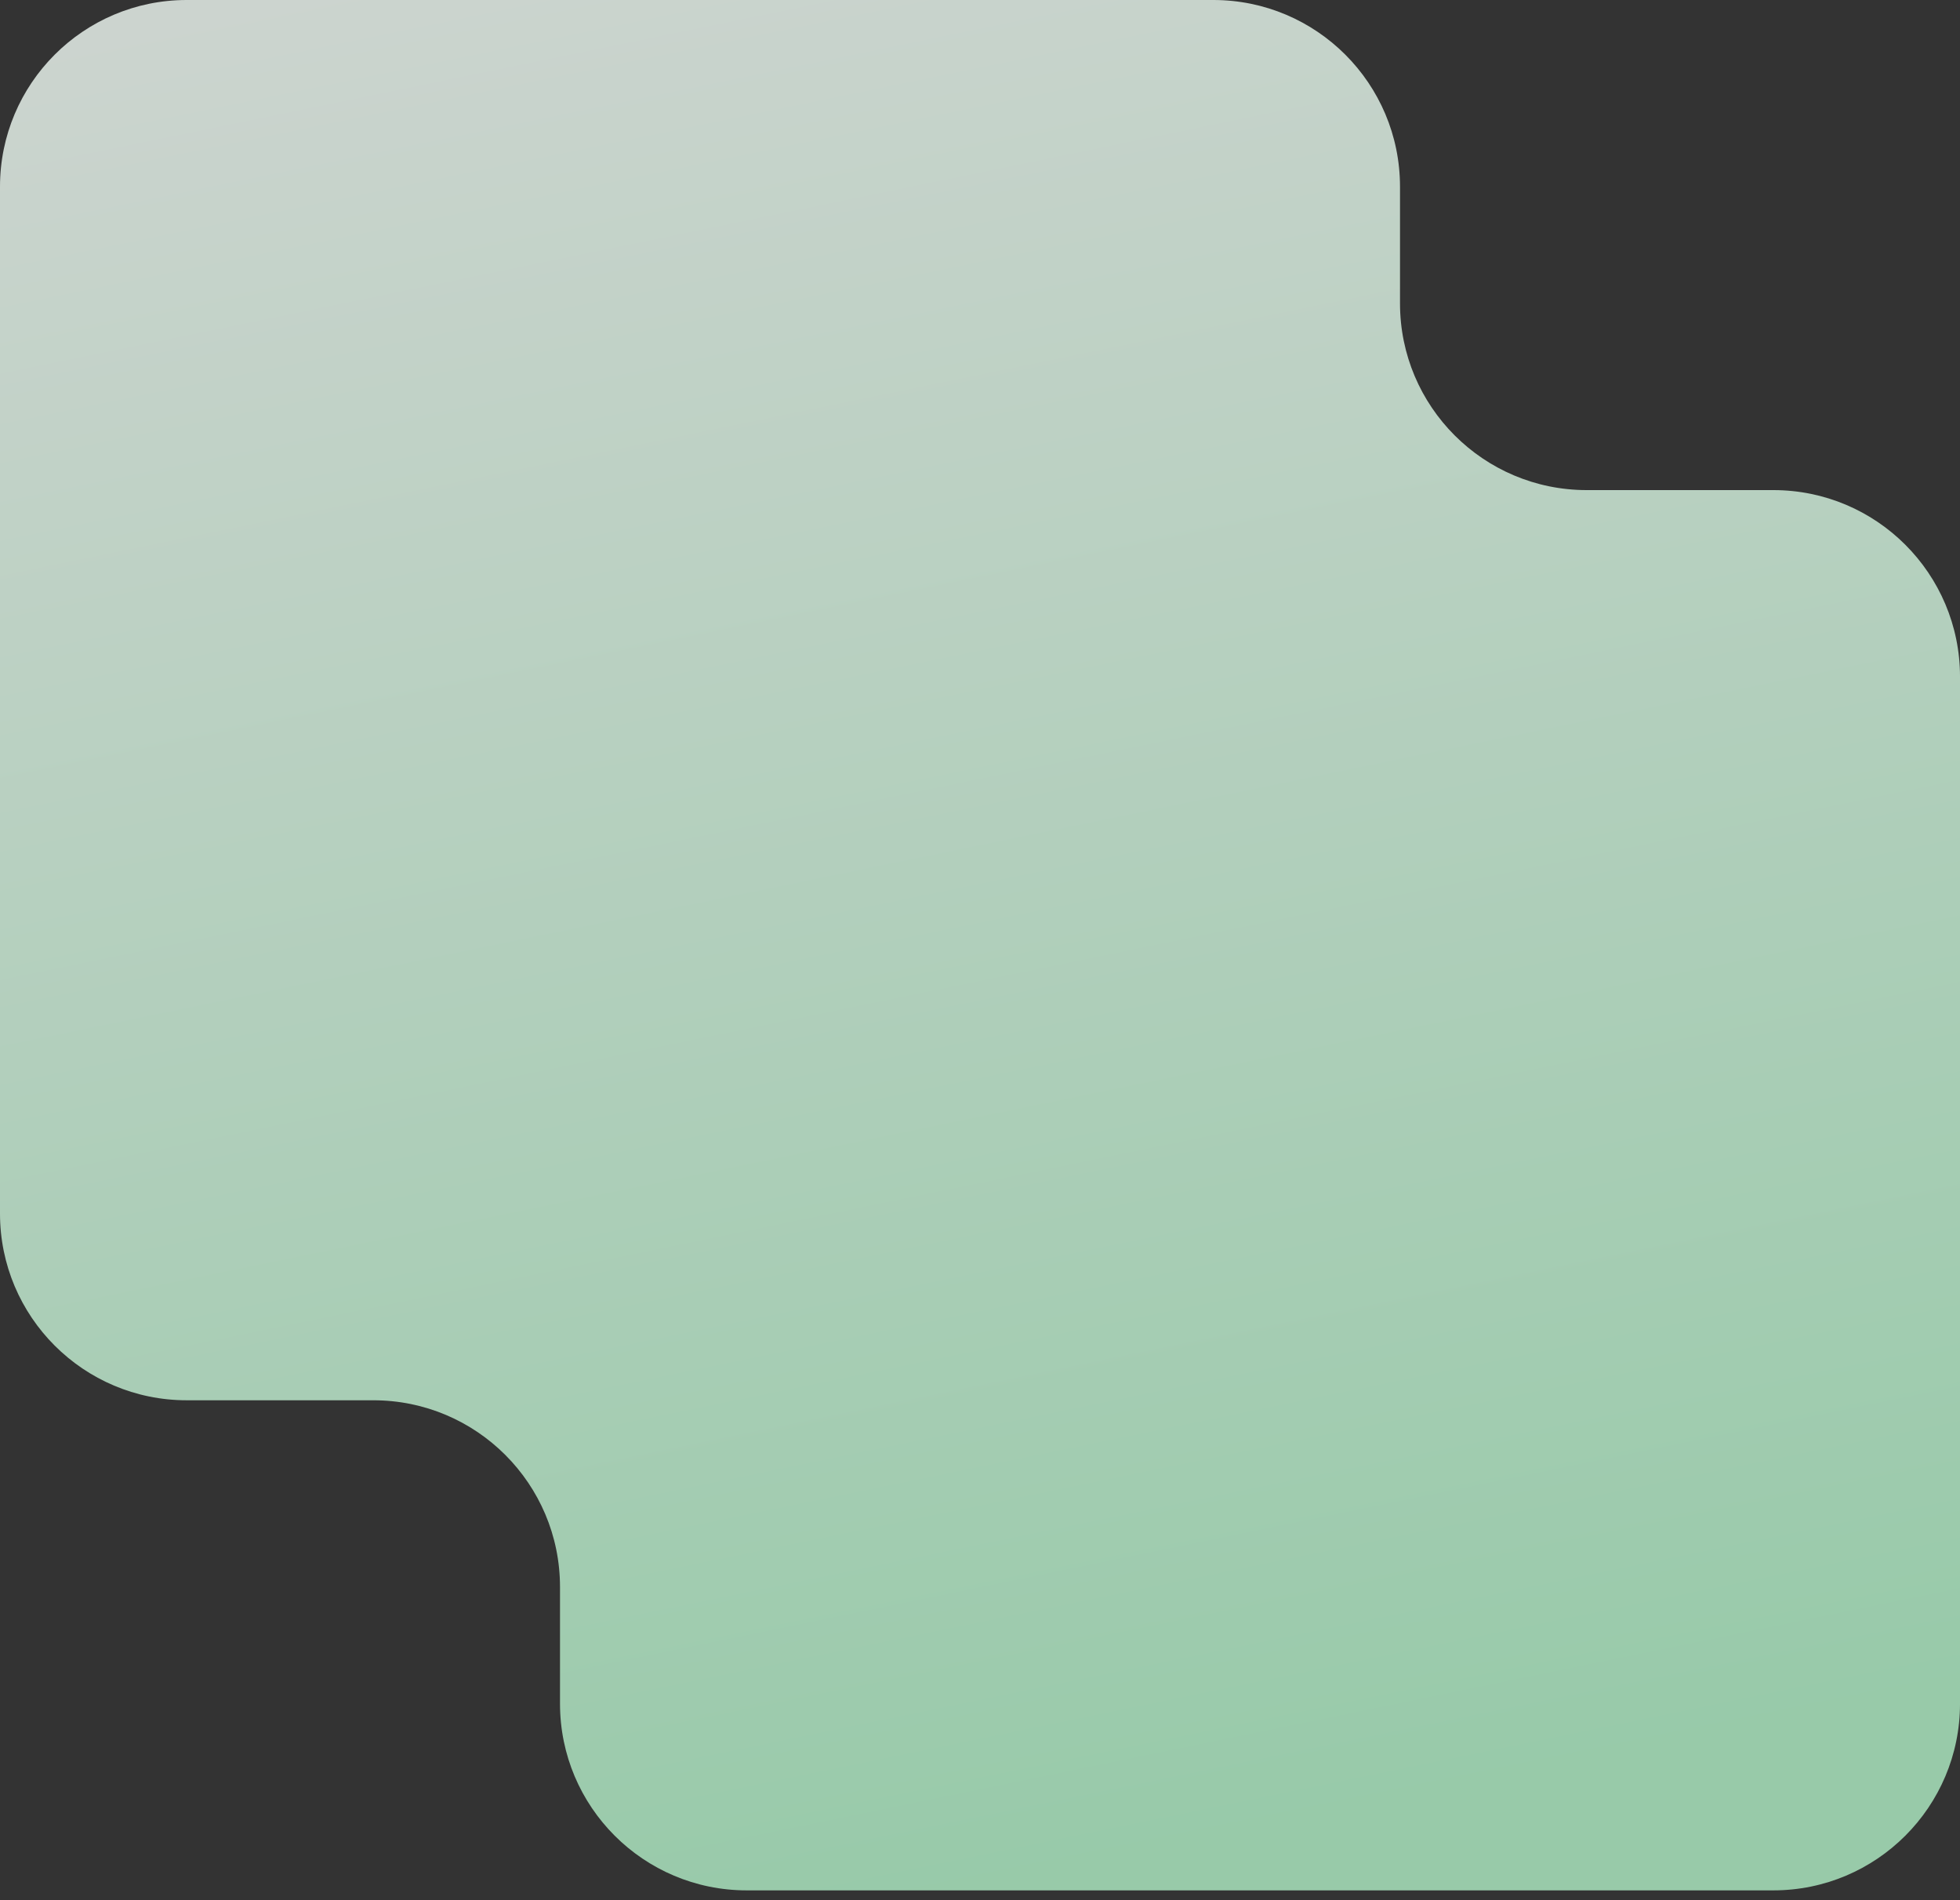
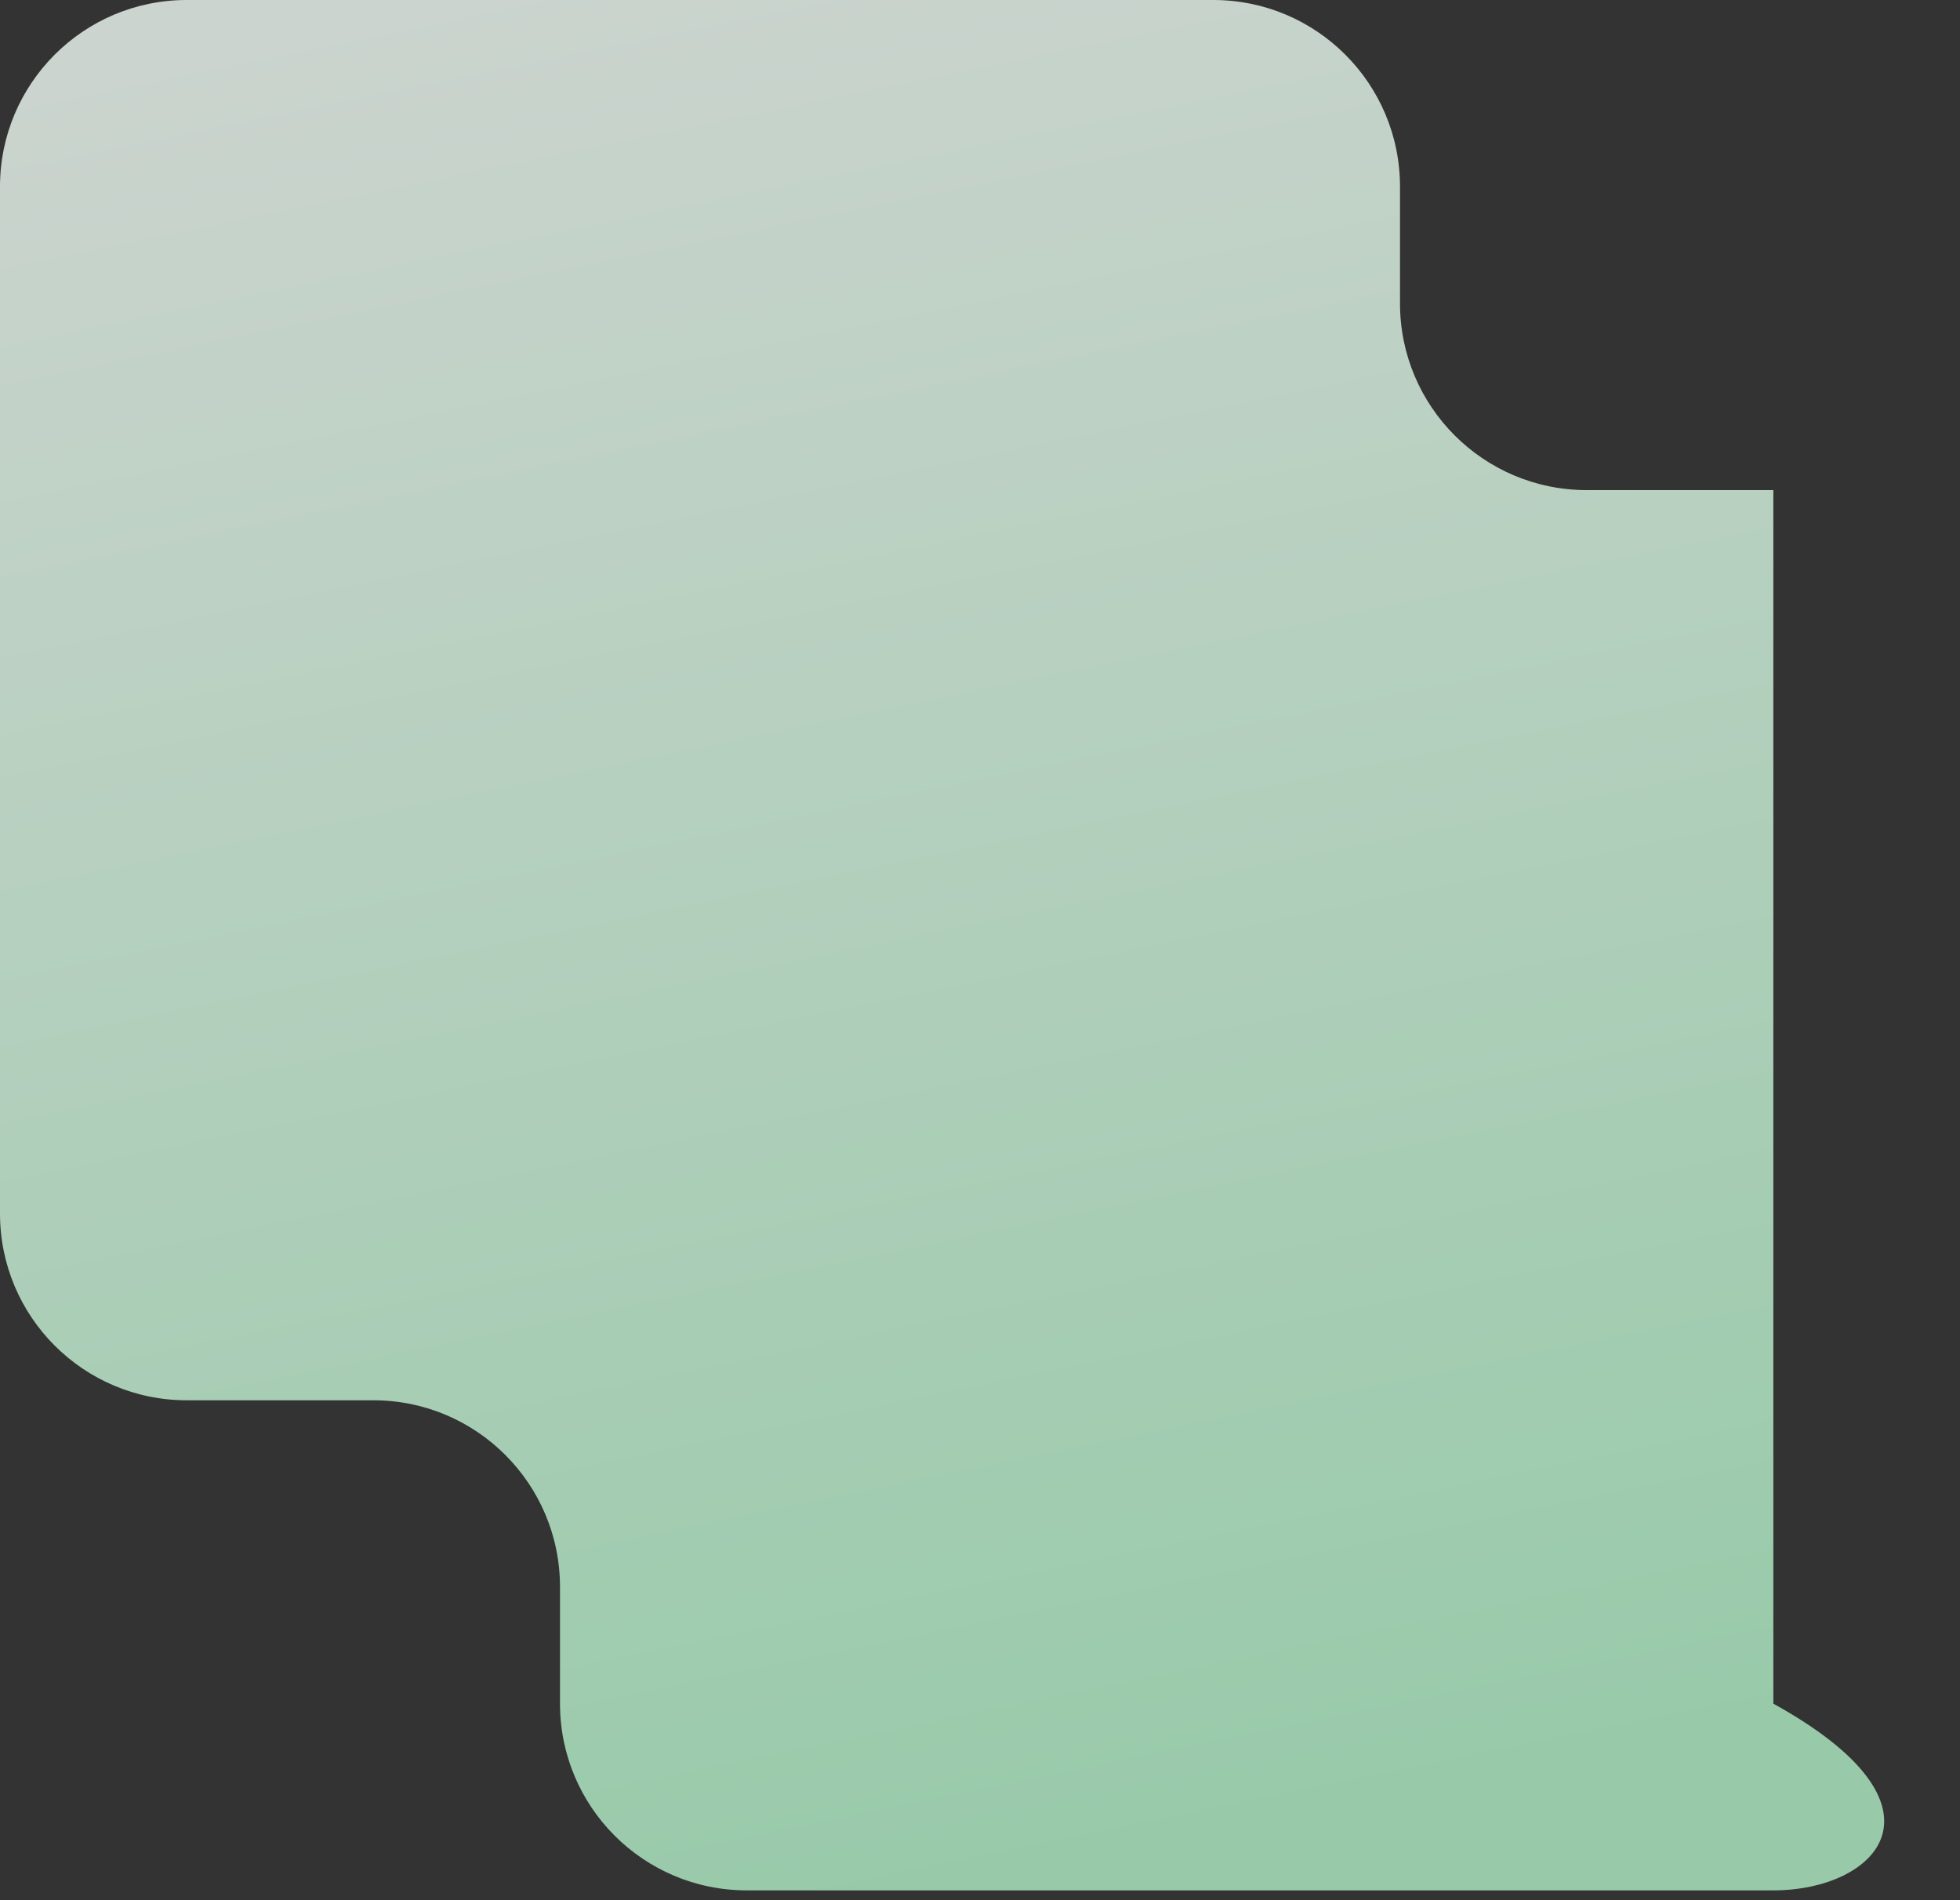
<svg xmlns="http://www.w3.org/2000/svg" width="195" height="189" viewBox="0 0 195 189" fill="none">
  <rect x="0" y="0" width="195" height="189" fill="#333333" stroke="none" />
-   <path opacity="0.8" d="M139.286 30.179C139.286 40.435 147.601 48.75 157.858 48.75H176.43C186.686 48.75 195.001 57.065 195.001 67.321V169.465C195.001 179.721 186.686 188.036 176.43 188.036H74.286C64.03 188.036 55.715 179.721 55.715 169.465V157.858C55.715 147.601 47.4 139.286 37.143 139.286H18.571C8.315 139.286 0 130.971 0 120.715V18.571C0 8.315 8.315 0 18.571 0H120.715C130.971 0 139.286 8.315 139.286 18.571V30.179Z" fill="url(#paint0_linear_997_124)" />
+   <path opacity="0.8" d="M139.286 30.179C139.286 40.435 147.601 48.75 157.858 48.75H176.43V169.465C195.001 179.721 186.686 188.036 176.43 188.036H74.286C64.03 188.036 55.715 179.721 55.715 169.465V157.858C55.715 147.601 47.4 139.286 37.143 139.286H18.571C8.315 139.286 0 130.971 0 120.715V18.571C0 8.315 8.315 0 18.571 0H120.715C130.971 0 139.286 8.315 139.286 18.571V30.179Z" fill="url(#paint0_linear_997_124)" />
  <defs>
    <linearGradient id="paint0_linear_997_124" x1="49.969" y1="-43.44" x2="97.5" y2="188.036" gradientUnits="userSpaceOnUse">
      <stop stop-color="white" />
      <stop offset="1" stop-color="#B1F0C7" />
    </linearGradient>
  </defs>
</svg>